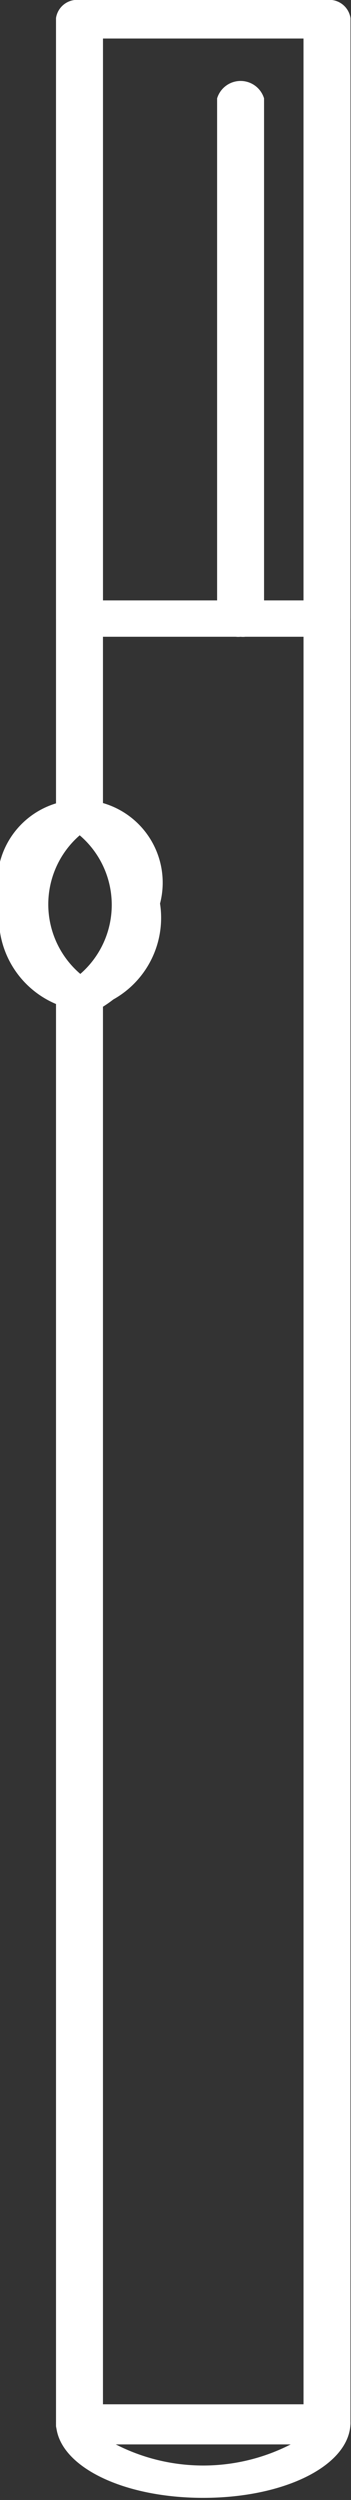
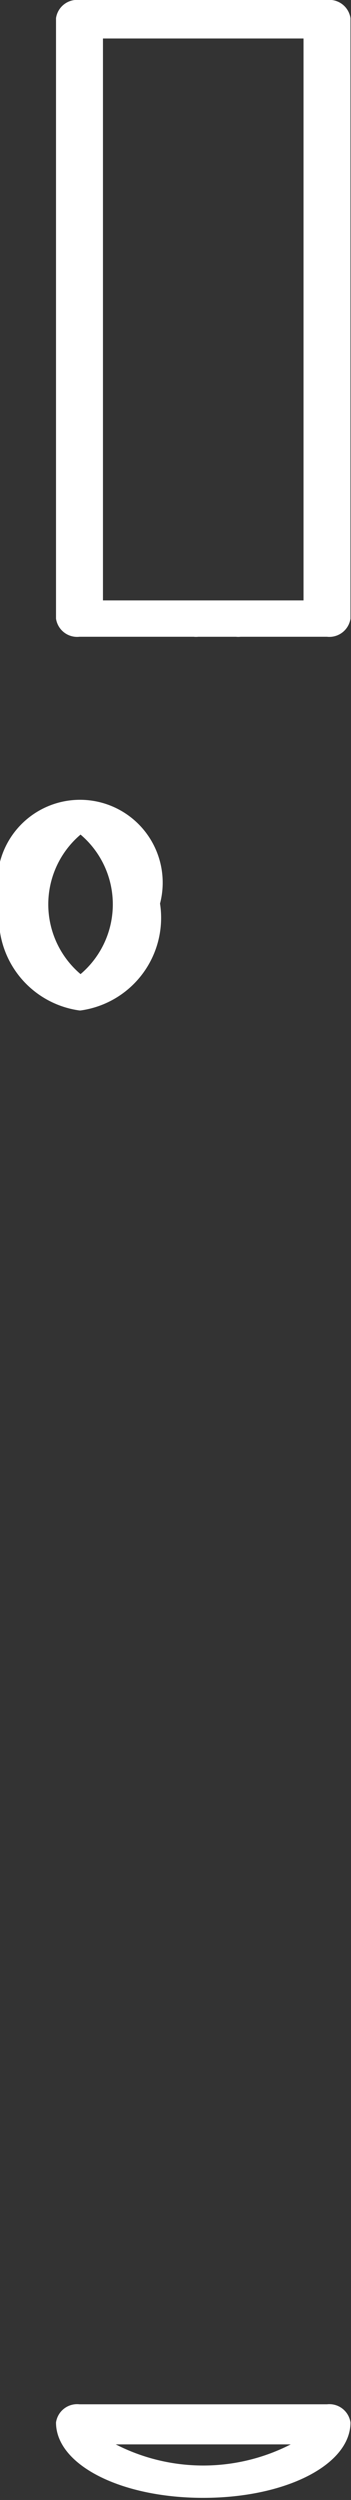
<svg xmlns="http://www.w3.org/2000/svg" id="Calque_1" data-name="Calque 1" viewBox="0 0 6.58 46.76">
  <rect x="0" y="0" width="6.58" height="46.76" fill="#333333" stroke="none" />
  <defs>
    <style>.cls-1{fill:#fff;}</style>
  </defs>
  <title>9-1</title>
  <path class="cls-1" d="M62.2,43.19H57.56a0.4,0.4,0,0,1-.44-0.34V31.62a0.4,0.4,0,0,1,.44-0.34H62.2a0.4,0.4,0,0,1,.44.34V42.85a0.4,0.4,0,0,1-.44.34M58,42.51h3.76V32H58V42.51Z" transform="translate(-56.07 -31.28)" />
-   <path class="cls-1" d="M60.58,43.19a0.4,0.4,0,0,1-.44-0.34V33.12a0.46,0.46,0,0,1,.88,0v9.73a0.4,0.4,0,0,1-.44.34" transform="translate(-56.07 -31.28)" />
-   <path class="cls-1" d="M62.2,77H57.56a0.4,0.4,0,0,1-.44-0.34V49.85a0.4,0.4,0,0,1,.44-0.34,1.71,1.71,0,0,0,0-2.61,0.4,0.4,0,0,1-.44-0.34V31.62a0.4,0.4,0,0,1,.44-0.34H62.2a0.4,0.4,0,0,1,.44.34v45a0.4,0.4,0,0,1-.44.34M58,76.29h3.76V32H58V46.31a2.24,2.24,0,0,1,0,3.8V76.29Z" transform="translate(-56.07 -31.28)" />
+   <path class="cls-1" d="M60.58,43.19a0.4,0.4,0,0,1-.44-0.34V33.12v9.73a0.4,0.4,0,0,1-.44.34" transform="translate(-56.07 -31.28)" />
  <path class="cls-1" d="M59.88,78c-1.55,0-2.76-.62-2.76-1.41a0.4,0.4,0,0,1,.44-0.34H62.2a0.4,0.4,0,0,1,.44.34c0,0.79-1.21,1.41-2.76,1.41M58.24,77a3.6,3.6,0,0,0,3.28,0H58.24Z" transform="translate(-56.07 -31.28)" />
  <path class="cls-1" d="M57.56,50.18a1.75,1.75,0,0,1-1.49-2,1.55,1.55,0,1,1,3,0,1.75,1.75,0,0,1-1.49,2m0-3.29a1.71,1.71,0,0,0,0,2.61,1.71,1.71,0,0,0,0-2.61" transform="translate(-56.07 -31.28)" />
</svg>